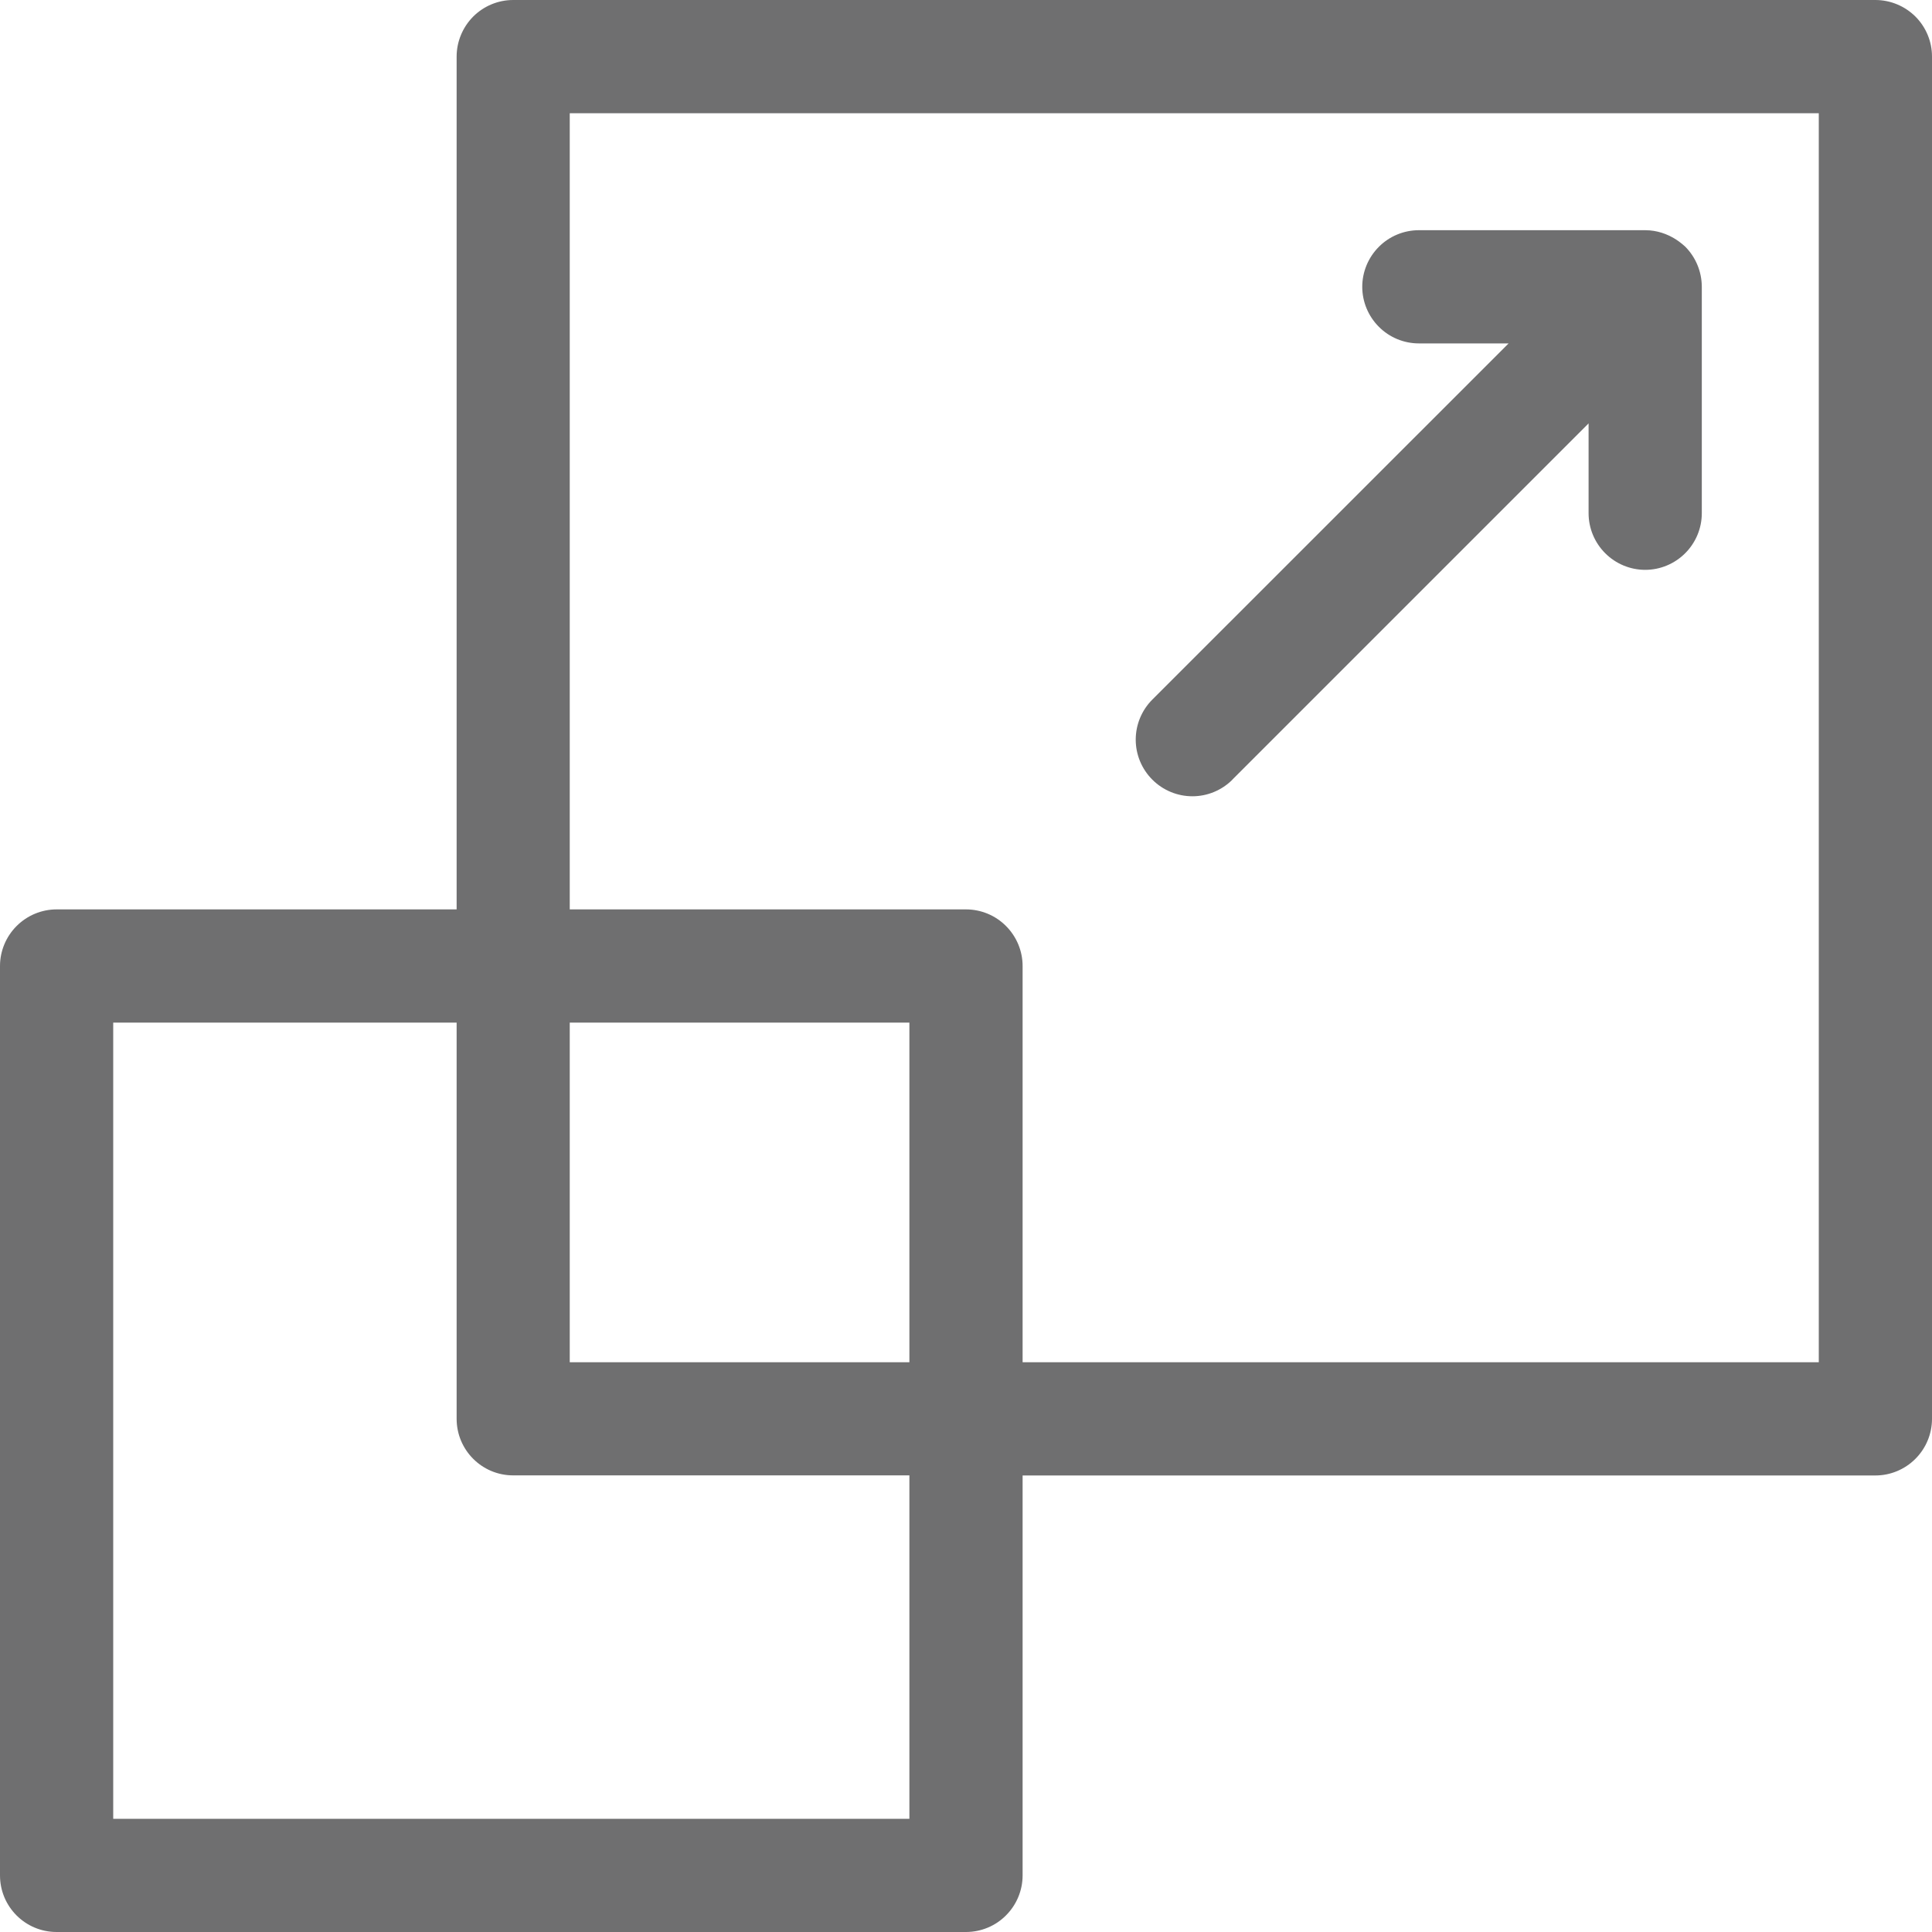
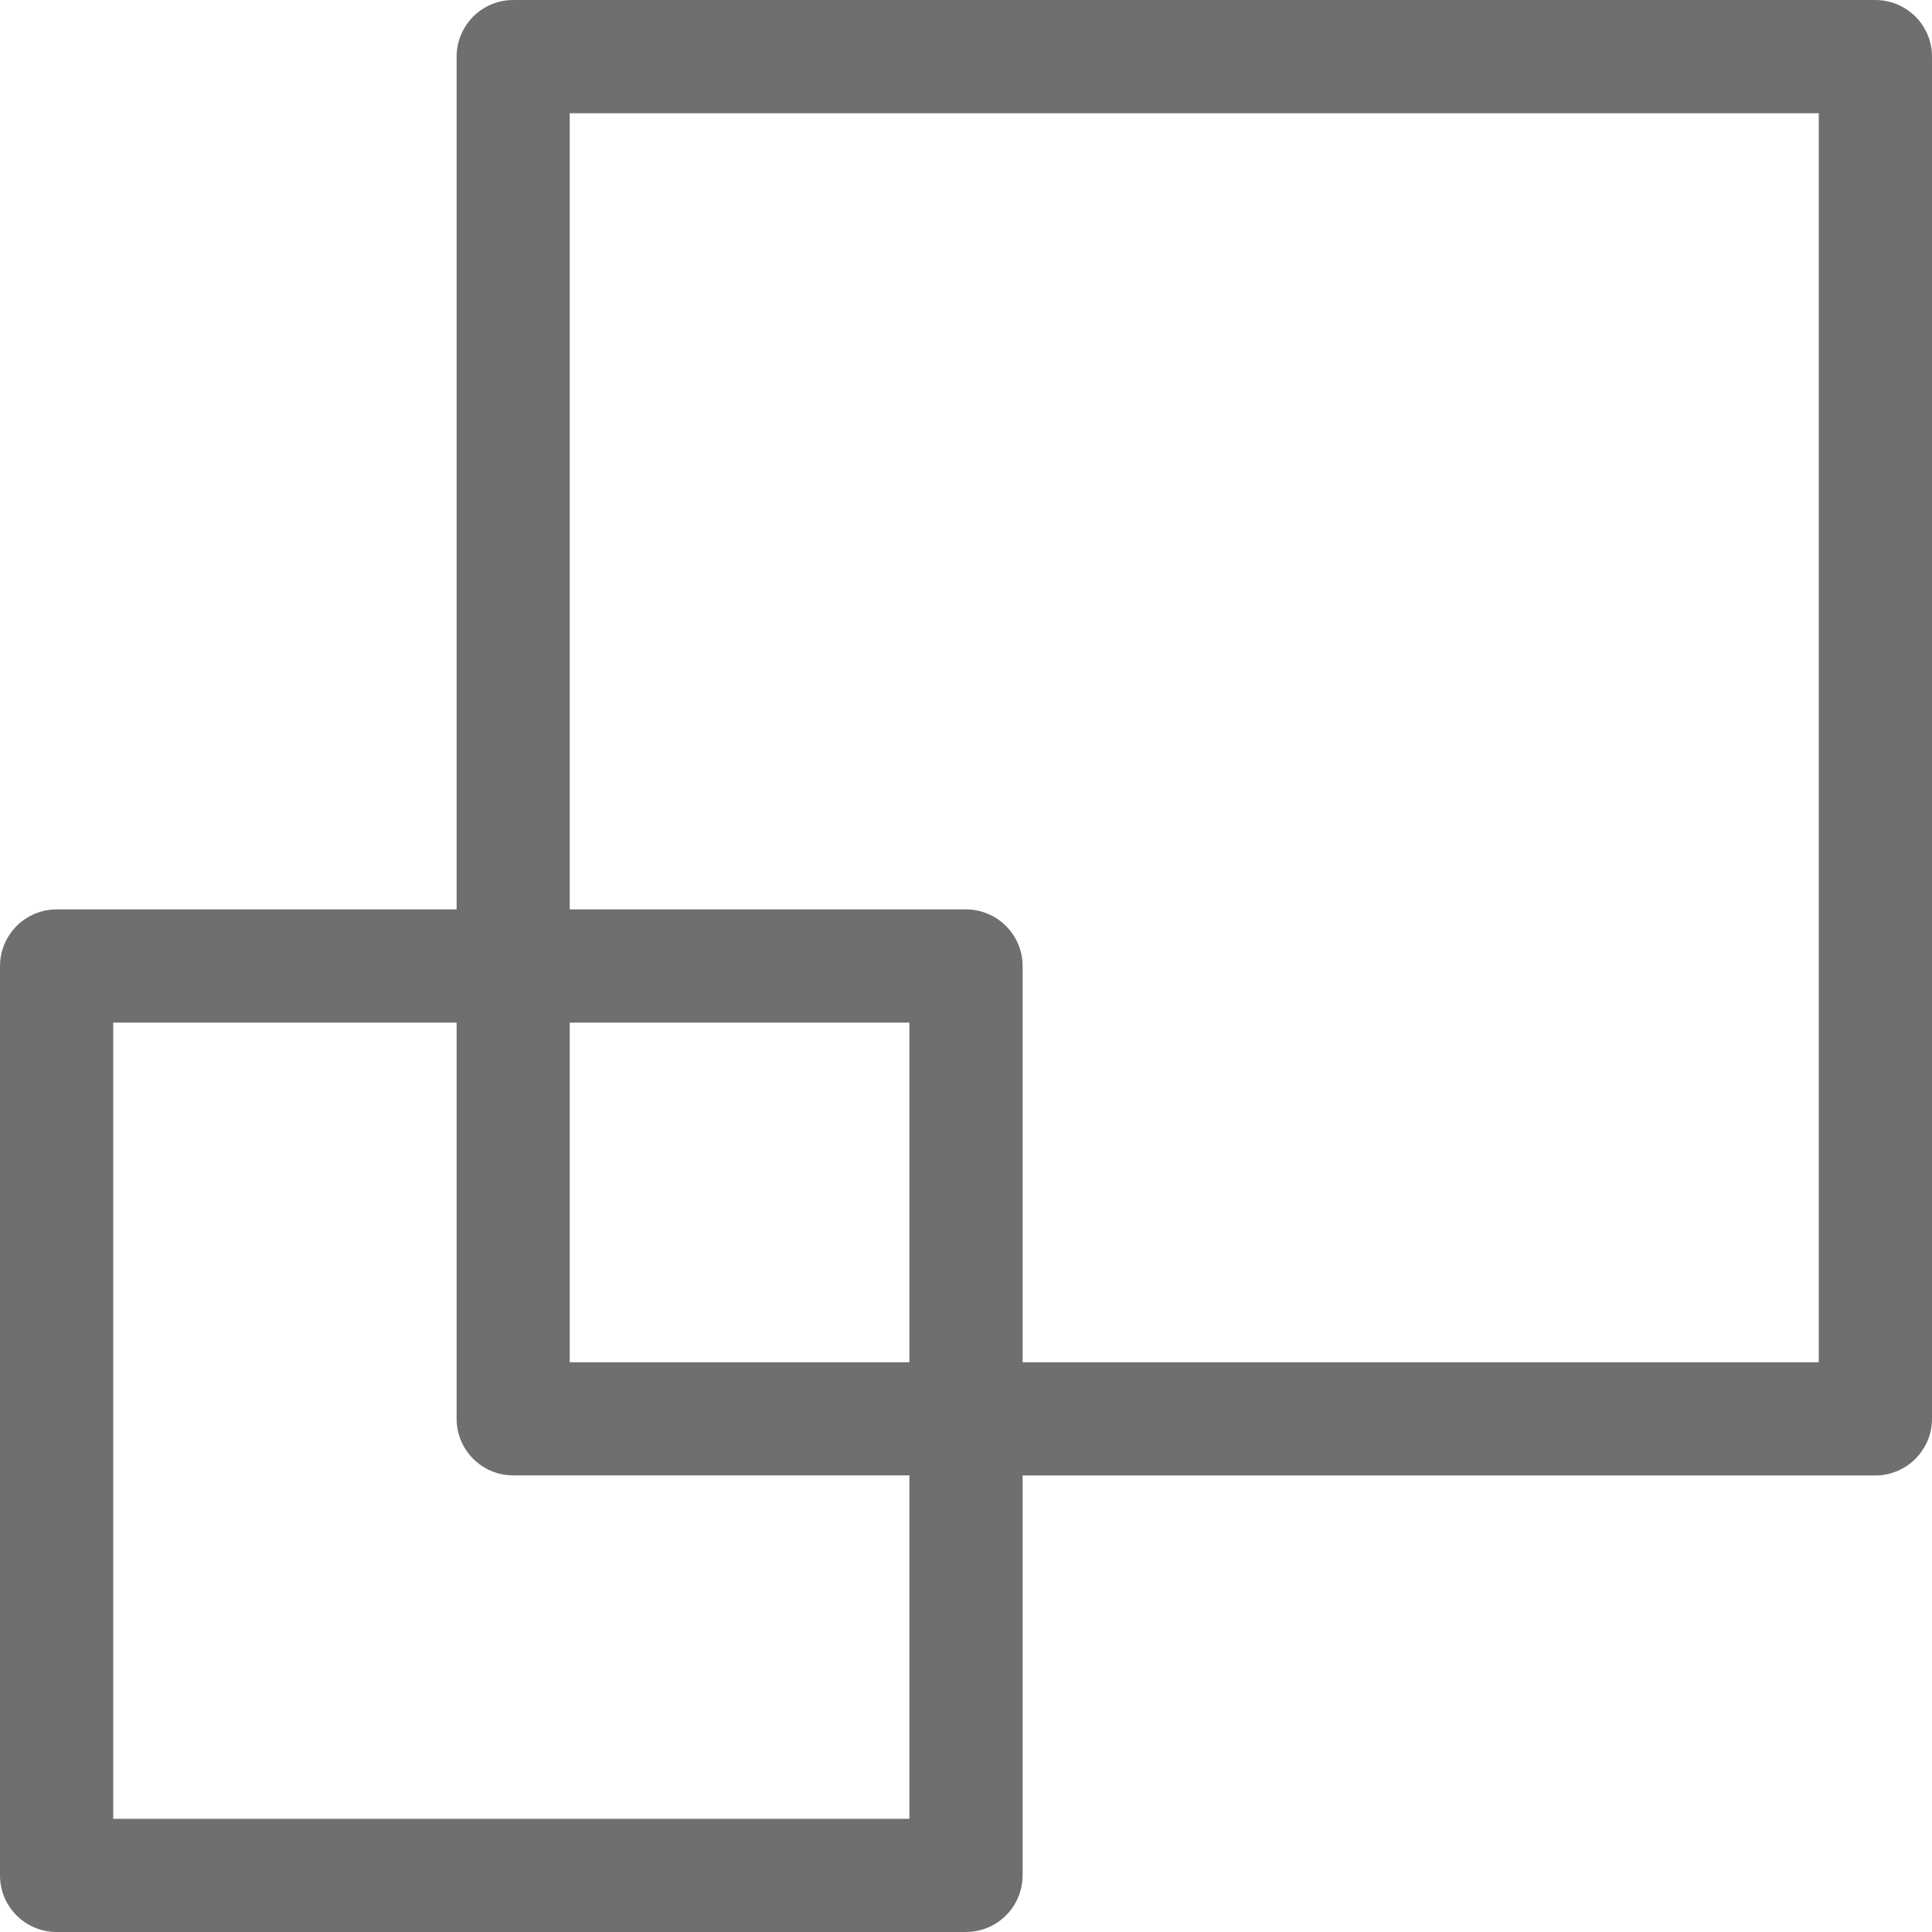
<svg xmlns="http://www.w3.org/2000/svg" preserveAspectRatio="none" width="100%" height="100%" overflow="visible" style="display: block;" viewBox="0 0 20 20" fill="none">
  <g id="Group">
-     <path id="Vector" d="M19.414 0H5.312C5.157 0 5.008 0.062 4.898 0.172C4.789 0.282 4.727 0.431 4.727 0.586V9.414H0.586C0.431 9.414 0.282 9.476 0.172 9.586C0.062 9.696 0 9.845 0 10L0 19.414C0 19.738 0.262 20 0.586 20H10C10.155 20 10.305 19.938 10.414 19.828C10.524 19.718 10.586 19.569 10.586 19.414V15.274H19.414C19.569 15.274 19.718 15.212 19.828 15.102C19.938 14.992 20 14.843 20 14.688V0.585C20 0.43 19.938 0.281 19.828 0.171C19.718 0.062 19.569 -2.26041e-07 19.414 0ZM9.414 18.828H1.172V10.586H4.727V14.687C4.727 15.011 4.989 15.273 5.312 15.273H9.414V18.828ZM9.414 14.102H5.898V10.586H9.414V14.102ZM18.828 14.102H10.586V10C10.586 9.845 10.524 9.696 10.414 9.586C10.305 9.476 10.155 9.414 10 9.414H5.898V1.172H18.828V14.102Z" fill="#6F6F70" />
-     <path id="Vector_2" d="M12.758 8.07L16.445 4.383V5.313C16.445 5.468 16.507 5.617 16.617 5.727C16.727 5.837 16.876 5.899 17.031 5.899C17.186 5.899 17.335 5.837 17.445 5.727C17.555 5.617 17.617 5.468 17.617 5.313V2.967C17.616 2.812 17.555 2.664 17.446 2.554C17.441 2.552 17.284 2.383 17.031 2.383H14.688C14.533 2.383 14.383 2.445 14.274 2.555C14.164 2.665 14.102 2.814 14.102 2.969C14.102 3.124 14.164 3.273 14.274 3.383C14.383 3.493 14.533 3.555 14.688 3.555H15.617L11.929 7.242C11.819 7.352 11.757 7.501 11.757 7.657C11.757 7.812 11.819 7.961 11.929 8.071C12.039 8.181 12.188 8.243 12.344 8.243C12.499 8.243 12.648 8.181 12.758 8.071V8.07Z" fill="#6F6F70" />
+     <path id="Vector" d="M19.414 0H5.312C5.157 0 5.008 0.062 4.898 0.172C4.789 0.282 4.727 0.431 4.727 0.586V9.414H0.586C0.431 9.414 0.282 9.476 0.172 9.586C0.062 9.696 0 9.845 0 10L0 19.414C0 19.738 0.262 20 0.586 20H10C10.155 20 10.305 19.938 10.414 19.828C10.524 19.718 10.586 19.569 10.586 19.414V15.274H19.414C19.569 15.274 19.718 15.212 19.828 15.102C19.938 14.992 20 14.843 20 14.688V0.585C20 0.43 19.938 0.281 19.828 0.171C19.718 0.062 19.569 -2.26041e-07 19.414 0ZM9.414 18.828H1.172V10.586H4.727V14.687C4.727 15.011 4.989 15.273 5.312 15.273H9.414ZM9.414 14.102H5.898V10.586H9.414V14.102ZM18.828 14.102H10.586V10C10.586 9.845 10.524 9.696 10.414 9.586C10.305 9.476 10.155 9.414 10 9.414H5.898V1.172H18.828V14.102Z" fill="#6F6F70" />
  </g>
</svg>